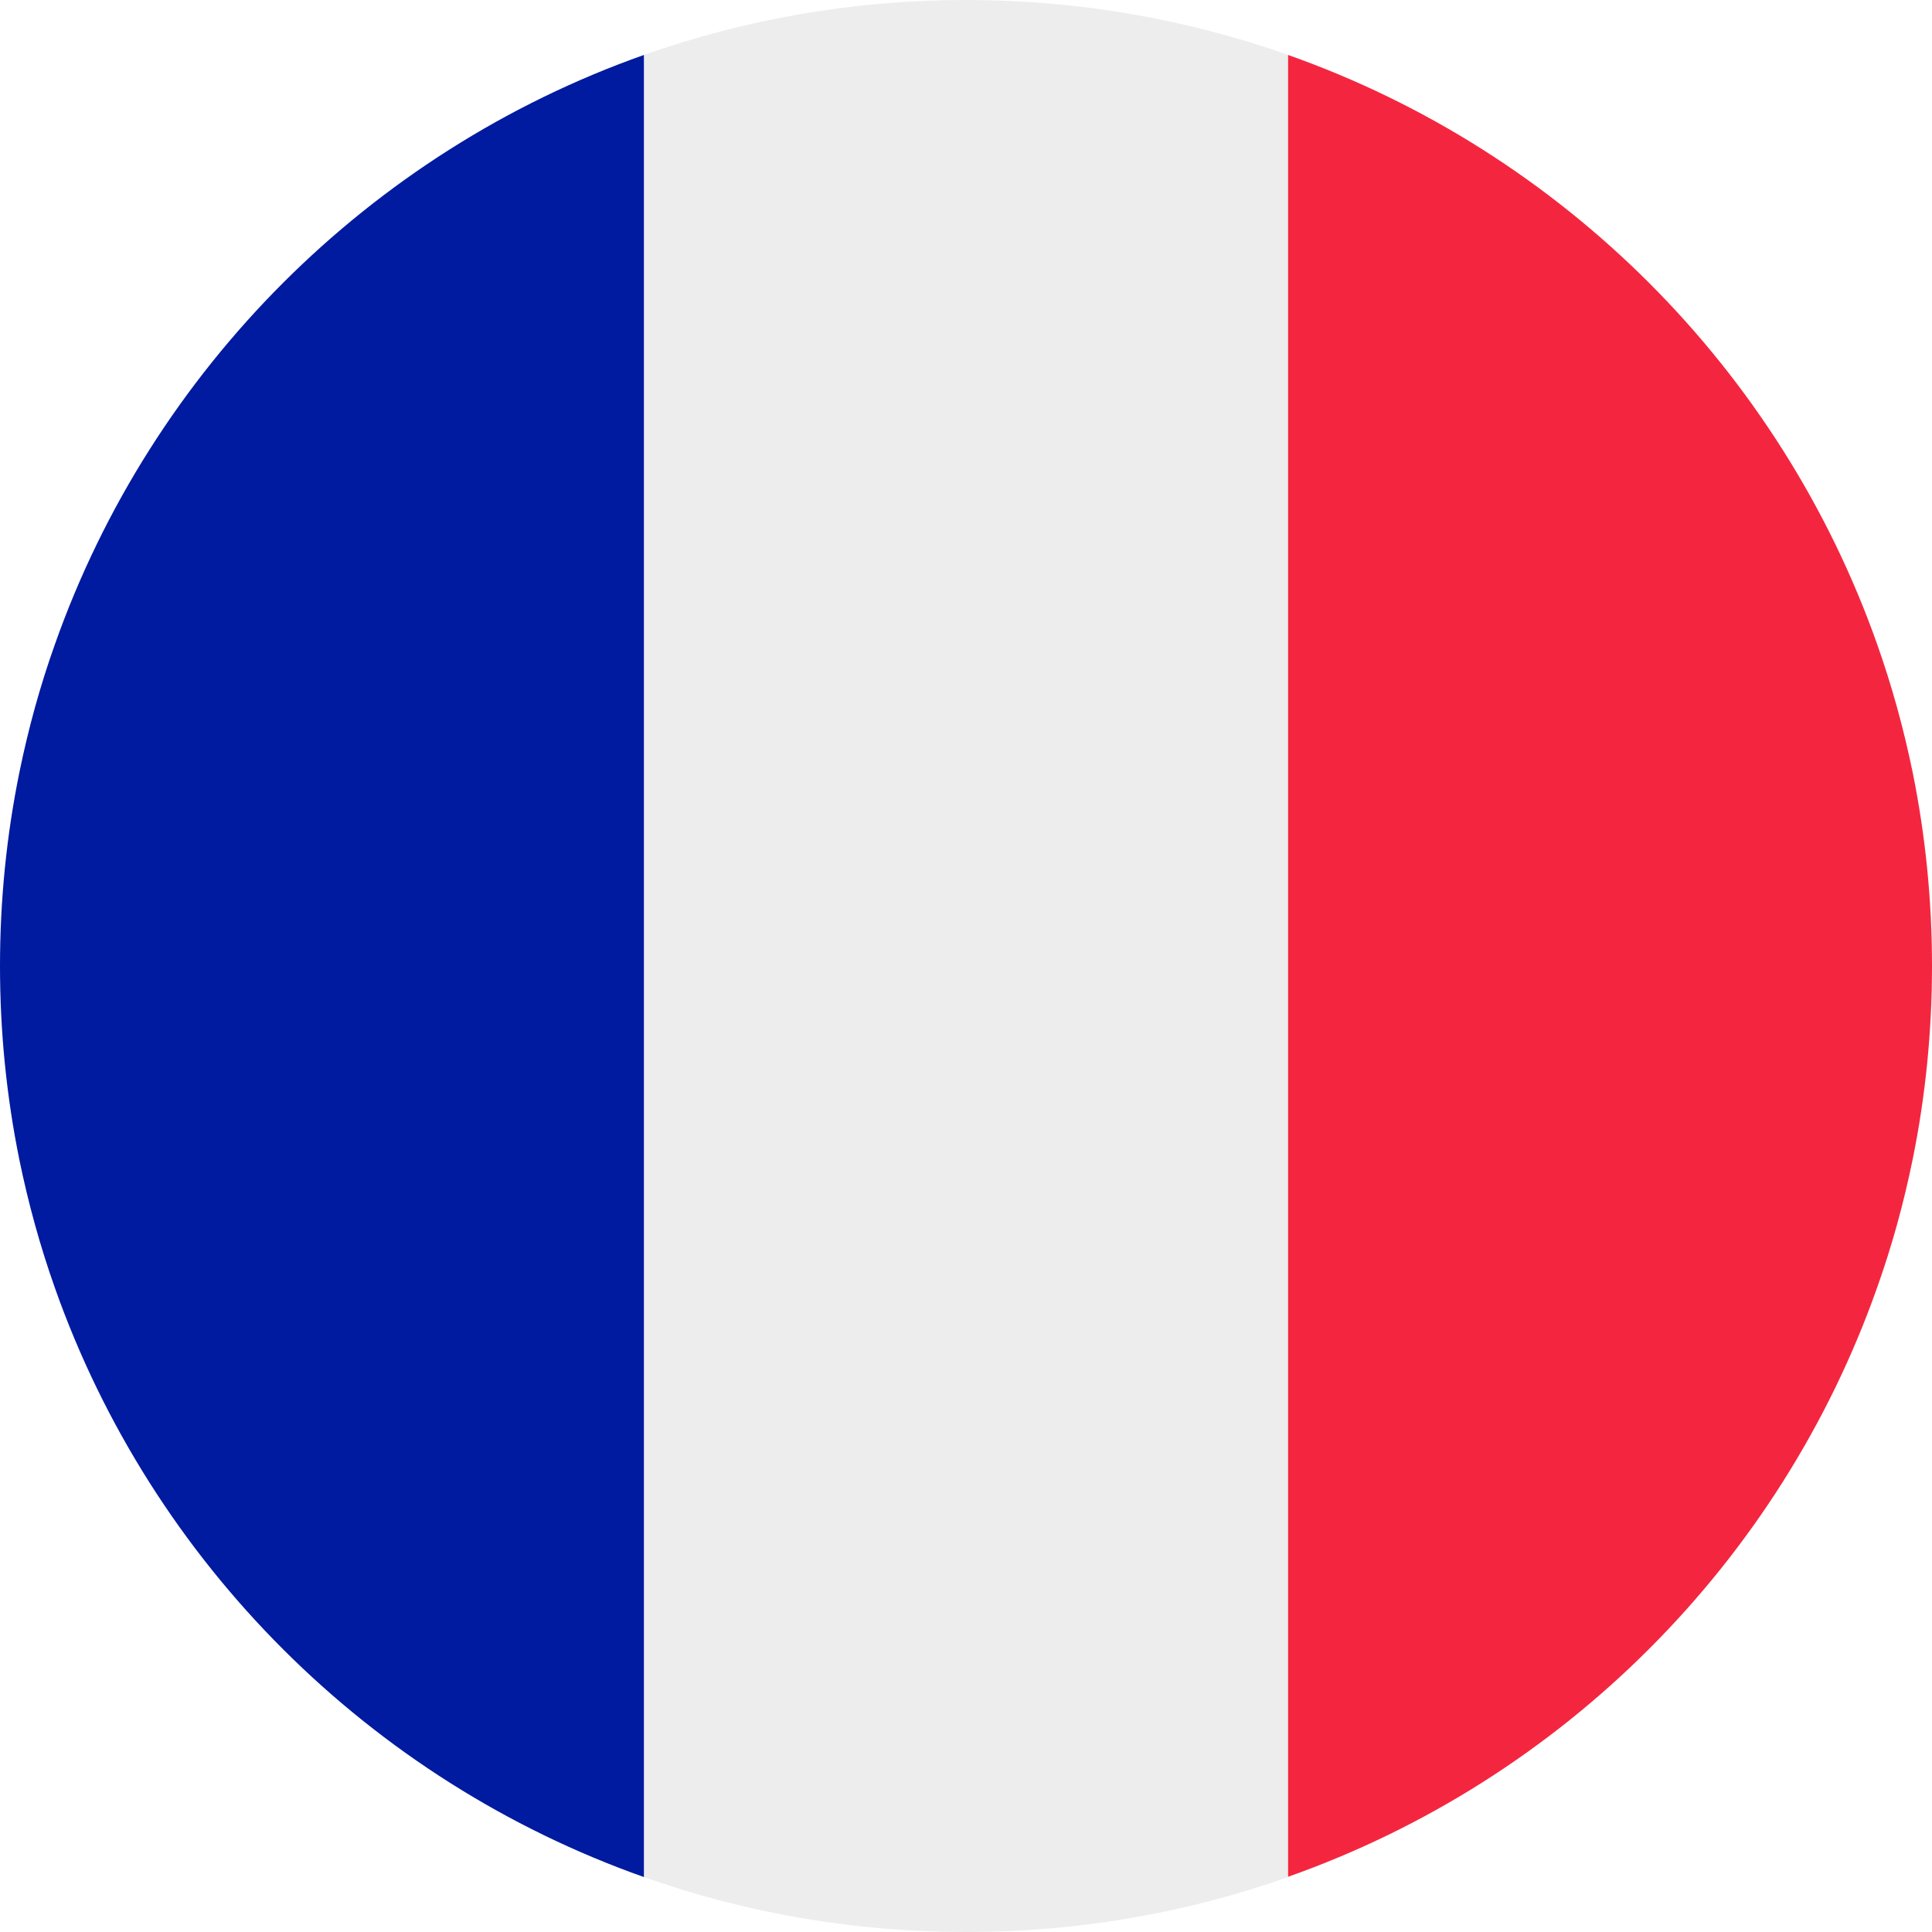
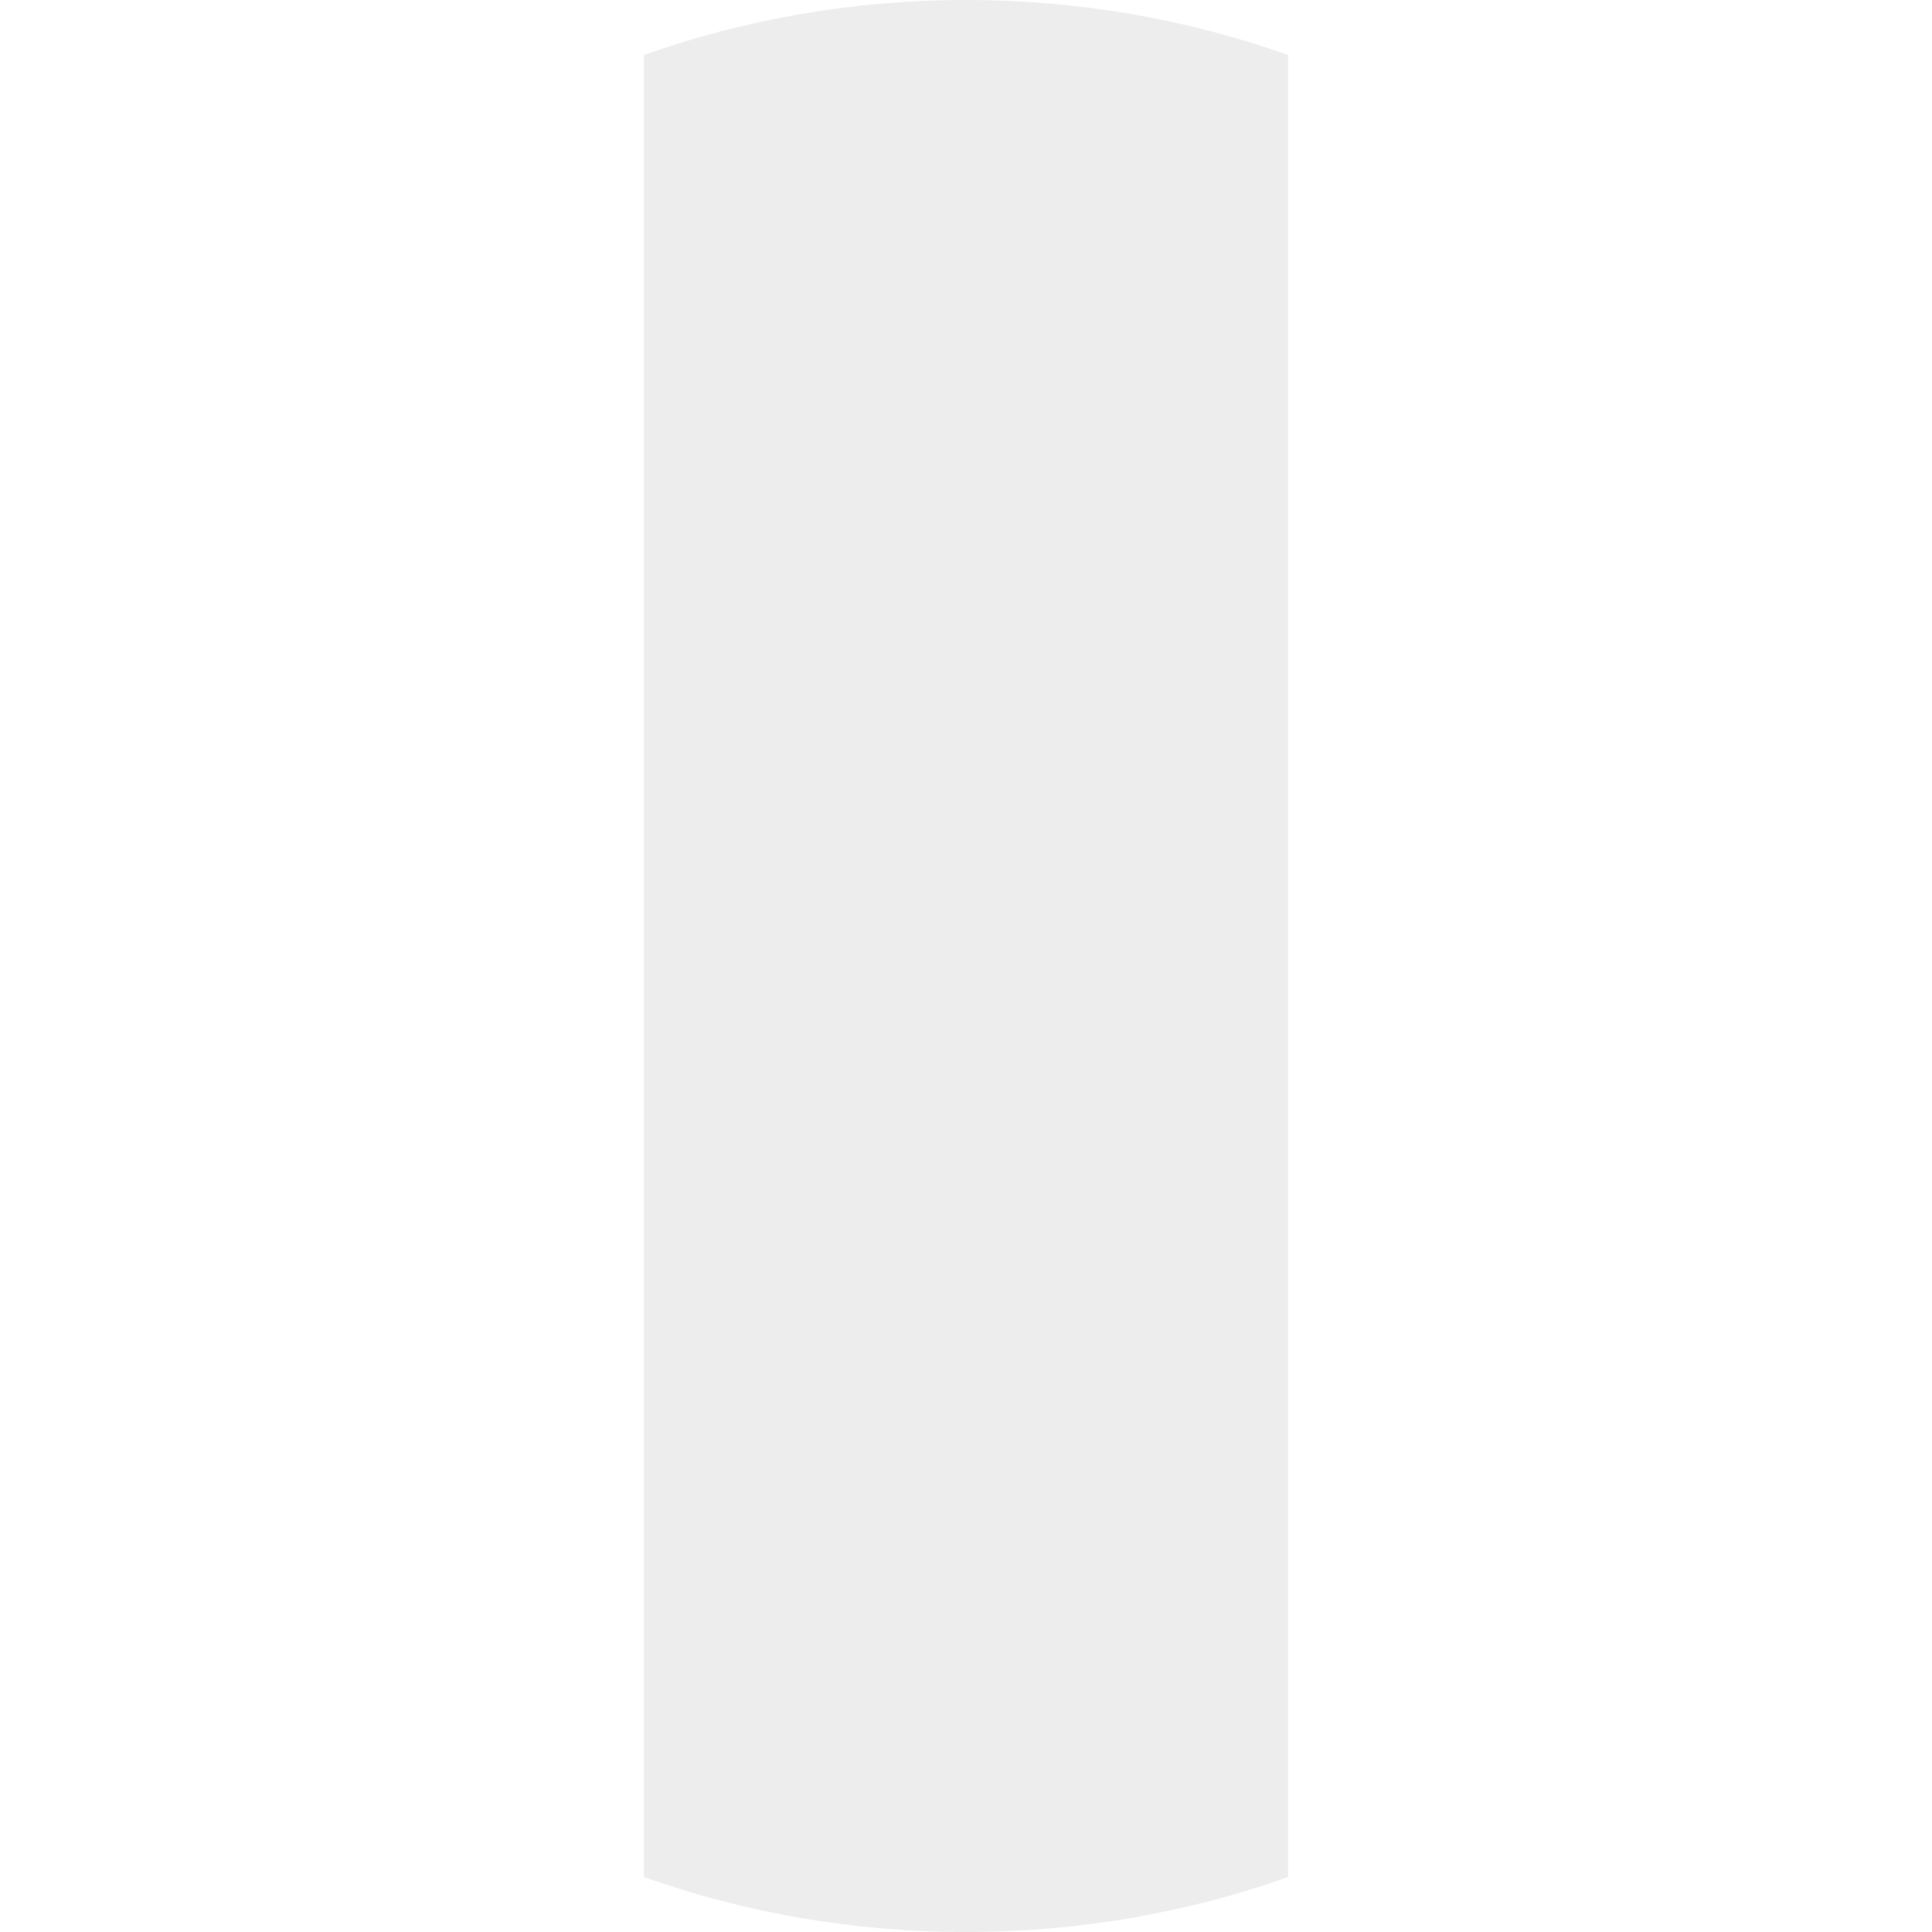
<svg xmlns="http://www.w3.org/2000/svg" height="731.2" preserveAspectRatio="xMidYMid meet" version="1.0" viewBox="0.0 0.0 731.2 731.2" width="731.2" zoomAndPan="magnify">
  <g>
    <g id="change1_1">
      <path d="M487.5,20.8v689.6c-38.1,13.5-79.1,20.8-121.9,20.8s-83.8-7.3-121.9-20.8V20.8C281.9,7.3,322.9,0,365.6,0 S449.4,7.3,487.5,20.8z" fill="#ededed" />
    </g>
    <g id="change2_1">
-       <path d="M731.2,365.6c0,25-2.5,49.5-7.3,73.1c-3.4,16.7-7.9,33-13.5,48.7c-36.7,103.9-119,186.2-222.9,222.9V20.8 c103.9,36.7,186.2,119.1,222.9,222.9c5.6,15.8,10.1,32.1,13.5,48.7C728.7,316.1,731.2,340.6,731.2,365.6z" fill="#f4263f" />
-     </g>
+       </g>
    <g id="change3_1">
-       <path d="M243.7,20.8v689.6C139.9,673.7,57.5,591.4,20.8,487.5c-5.6-15.8-10.1-32.1-13.5-48.7 C2.5,415.1,0,390.7,0,365.6c0-25,2.5-49.5,7.3-73.1c3.4-16.7,7.9-33,13.5-48.7C57.5,139.9,139.9,57.5,243.7,20.8z" fill="#001aa0" />
-     </g>
+       </g>
  </g>
</svg>